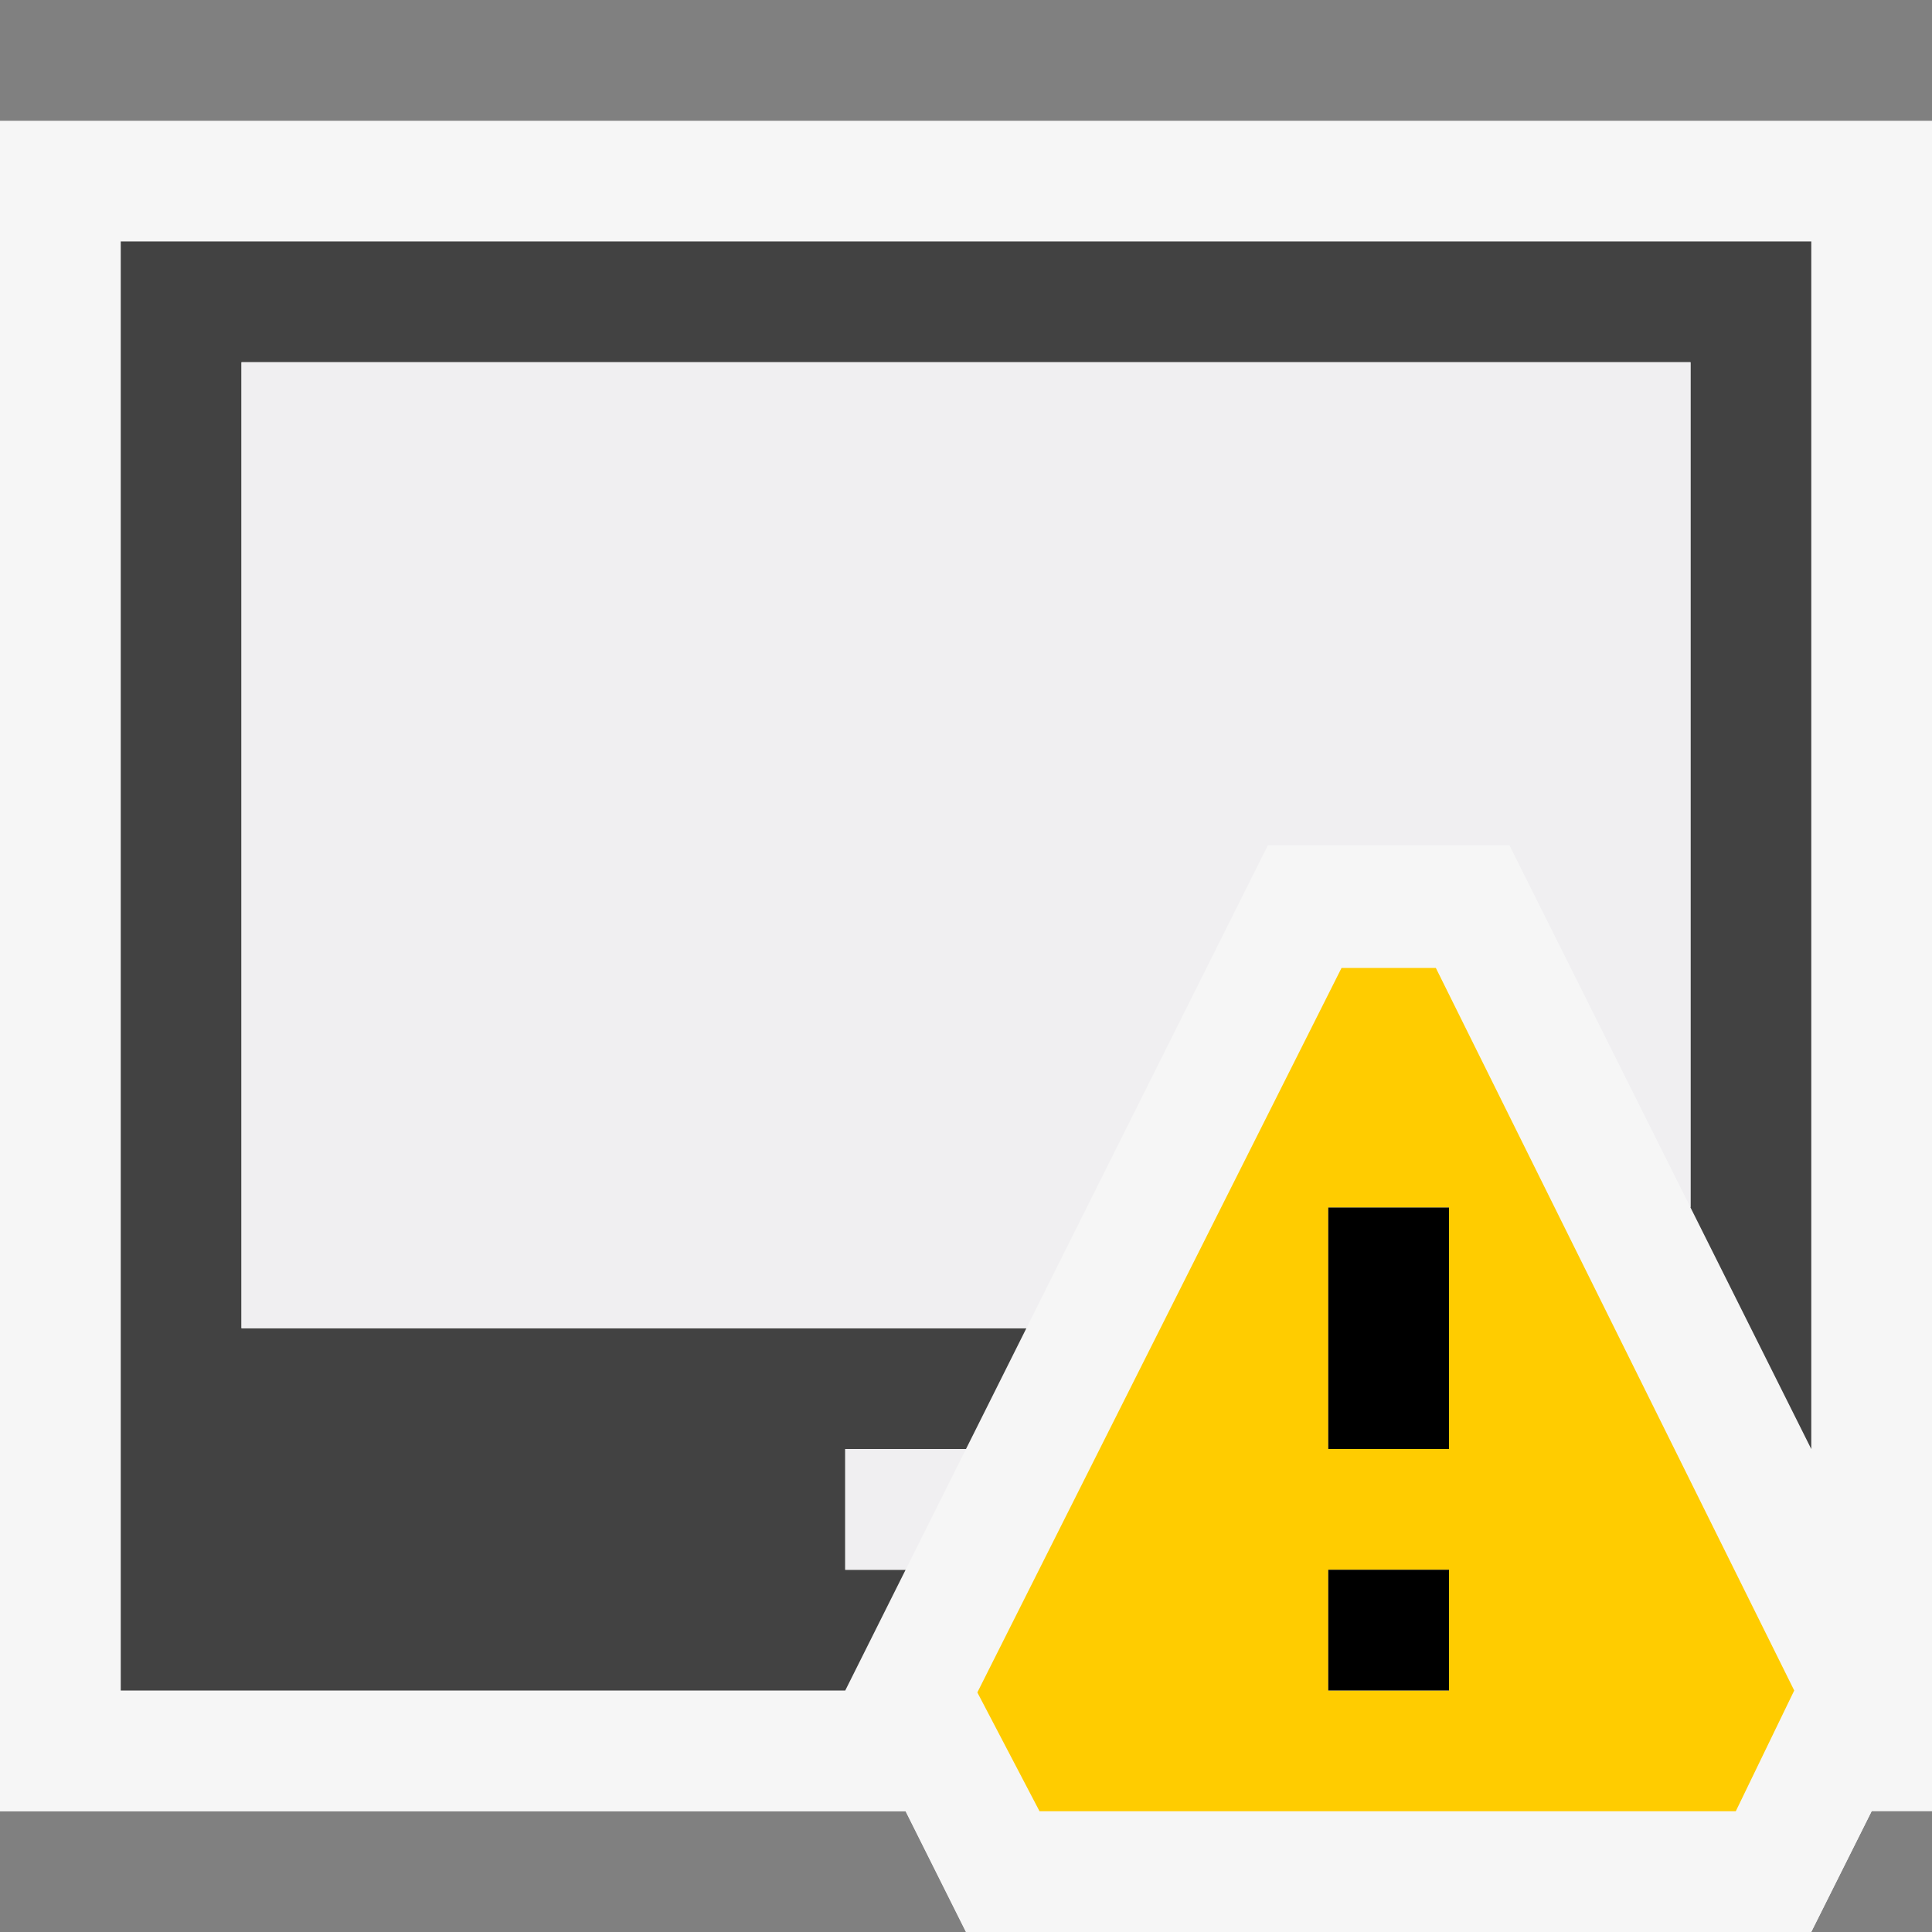
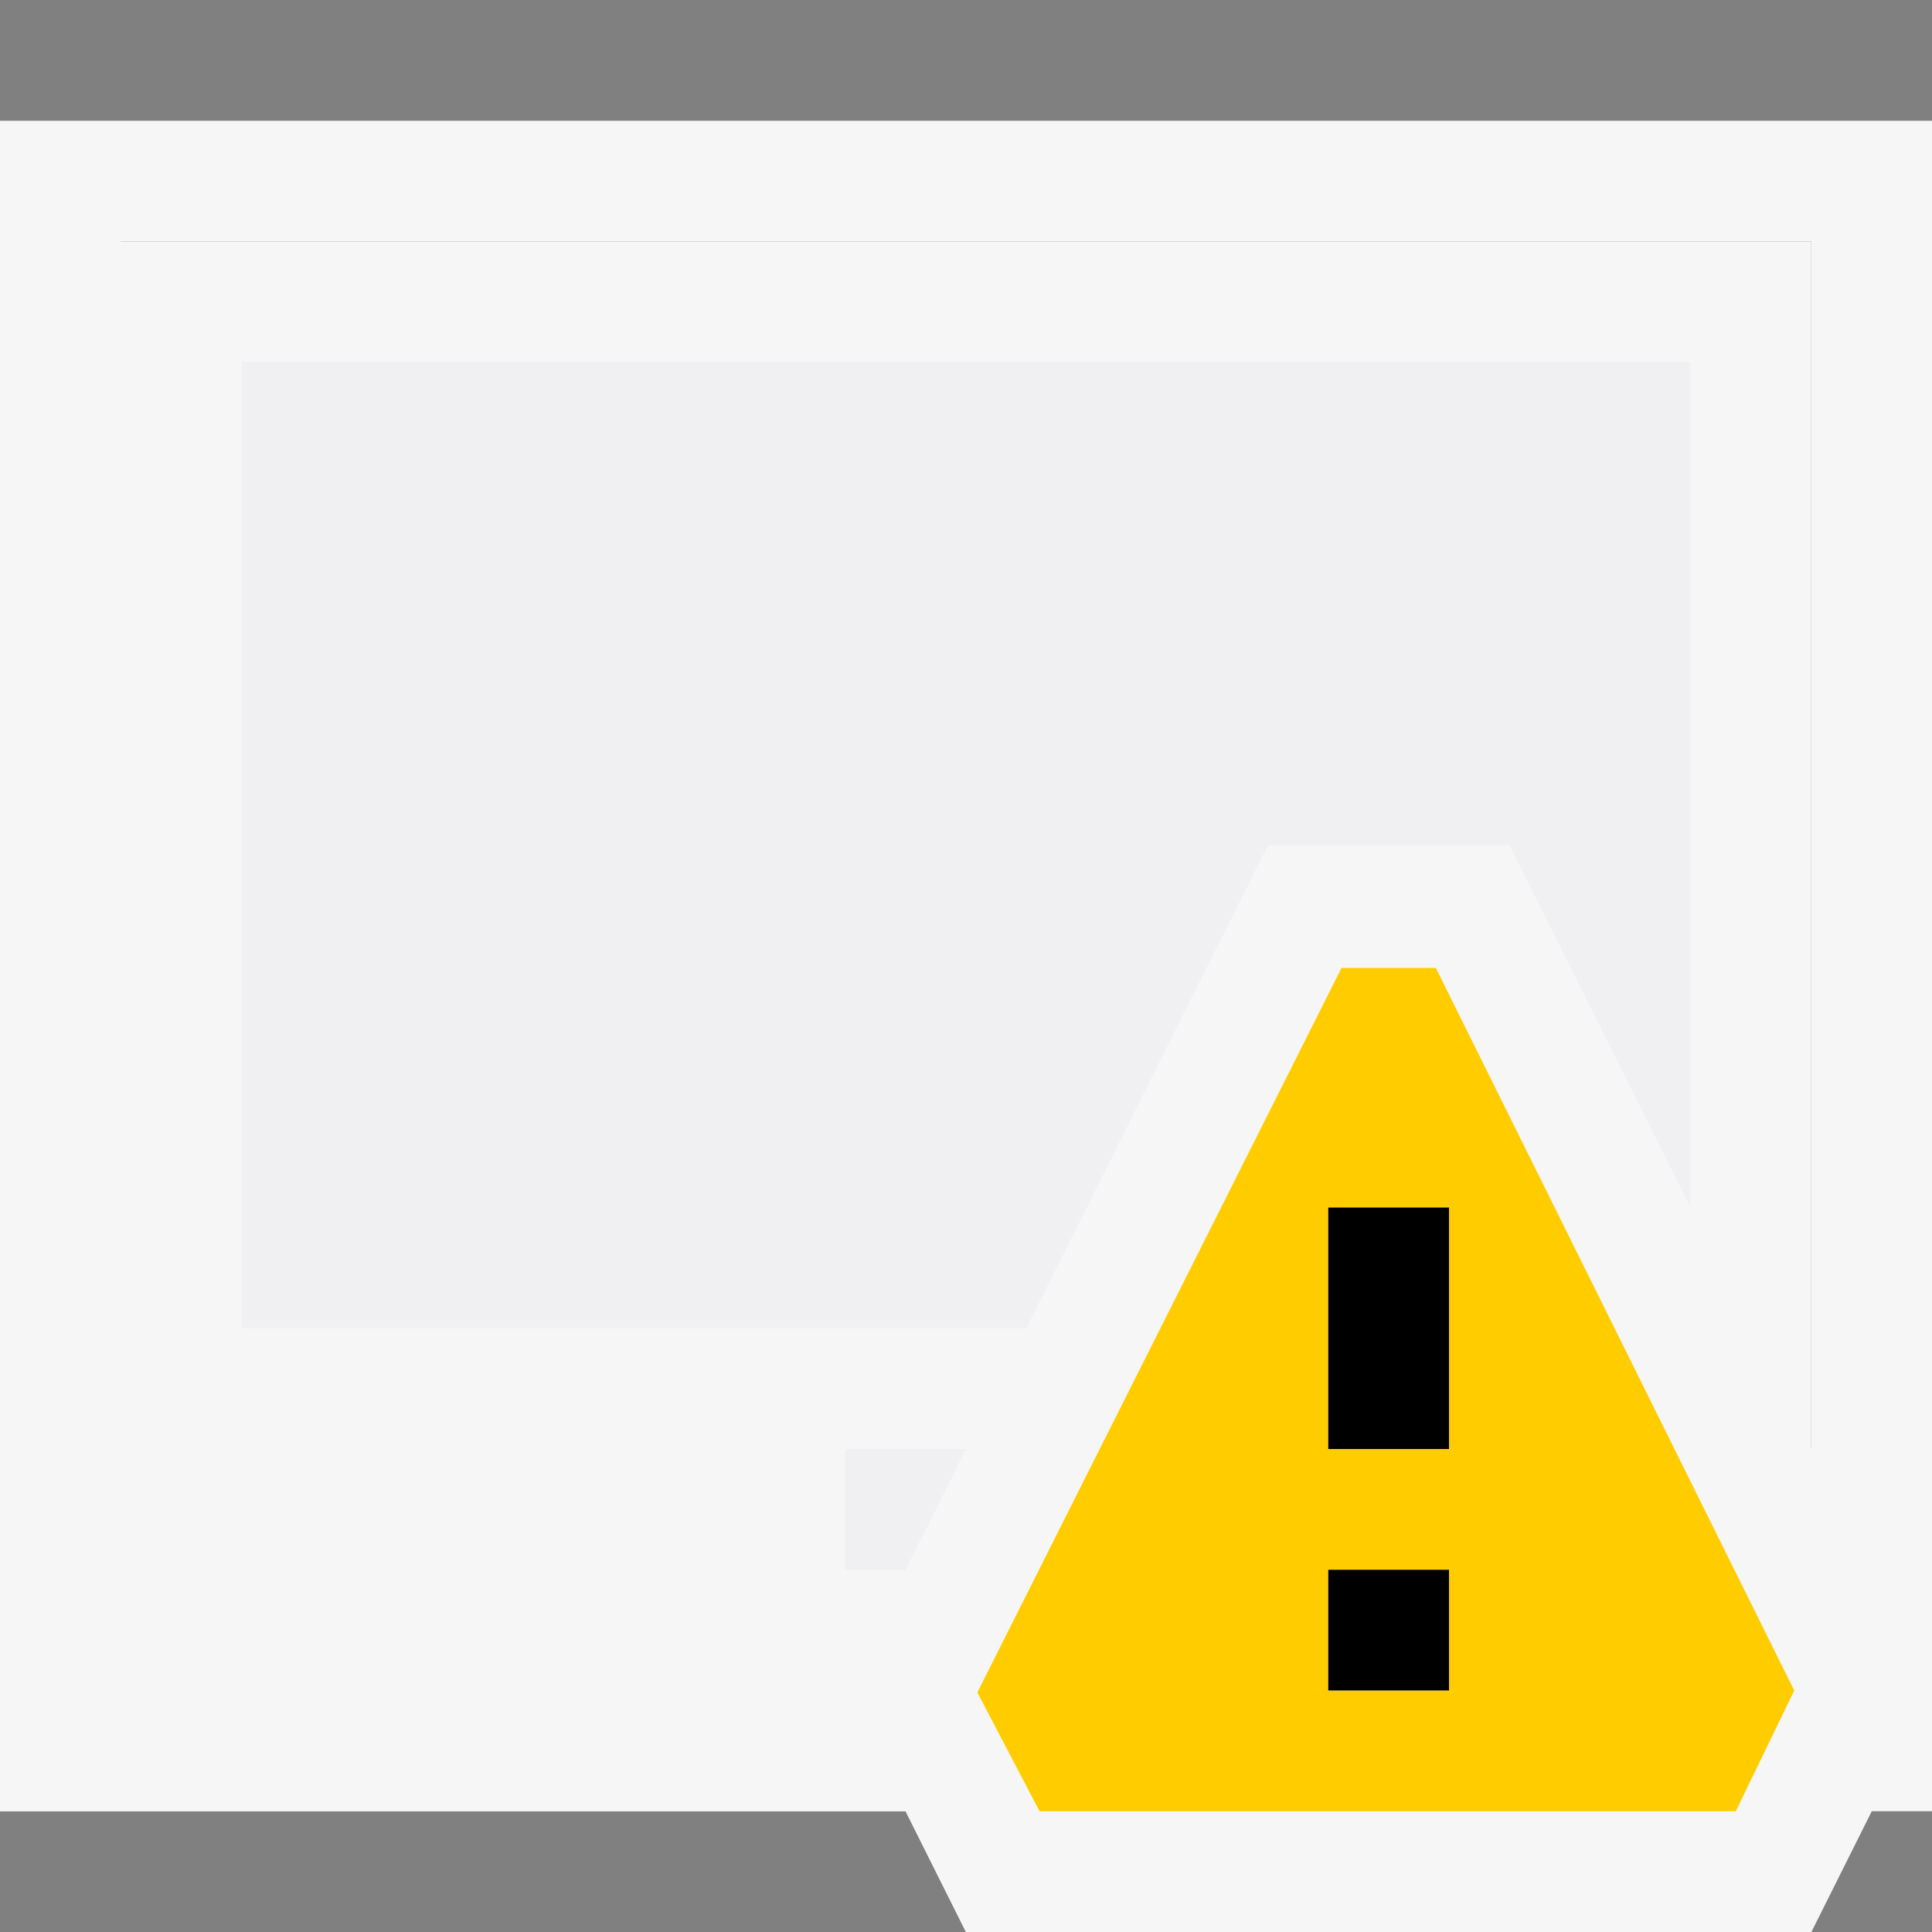
<svg xmlns="http://www.w3.org/2000/svg" viewBox="0 0 16 16">
  <rect x="0" y="0" width="16" height="16" fill="#808080" stroke="none" />
  <style>.st0{opacity:0}.st0,.st1{fill:#f6f6f6}.st2{fill:#424242}.st3{fill:#fc0}.st4{fill:#f0eff1}</style>
  <g id="outline">
    <path class="st0" d="M0 0h16v16H0z" />
    <path class="st1" d="M8.309 15.5l-.75-1.5 3.25-6.5h1.382l3.25 6.5-.75 1.5z" />
    <path class="st1" d="M11.882 8l3 6-.5 1H8.618l-.5-1 3-6h.764m.618-1h-2L7 14l1 2h7l1-2-3.5-7z" />
    <g>
      <path class="st1" d="M8.309 16l-.5-1H0V2h15v13h.191l-.5 1z" />
      <path class="st1" d="M15 2v12h-.118l-.276.553-.224.447H8.618l-.224-.447L8.118 14H1V2h14m1-1H0v14h7.5l.5 1h7l.5-1h.5V1z" />
    </g>
  </g>
  <g id="icon_x5F_bg">
-     <path class="st2" d="M7 13v-1h1l.5-1H2V3h12v7l1 2V2H1v12h6l.5-1z" />
    <path class="st3" d="M11.891 8.016h-.781l-3.016 6 .515.984h5.766l.484-1-2.968-5.984zM12 14h-1v-1h1v1zm0-2h-1v-2h1v2z" />
  </g>
  <g id="icon_x5F_fg">
    <path d="M12 12h-1v-2h1v2zm0 1h-1v1h1v-1z" />
    <path class="st4" d="M10.5 7h2l1.5 3V3H2v8h6.5zM8 12H7v1h.5z" />
  </g>
</svg>